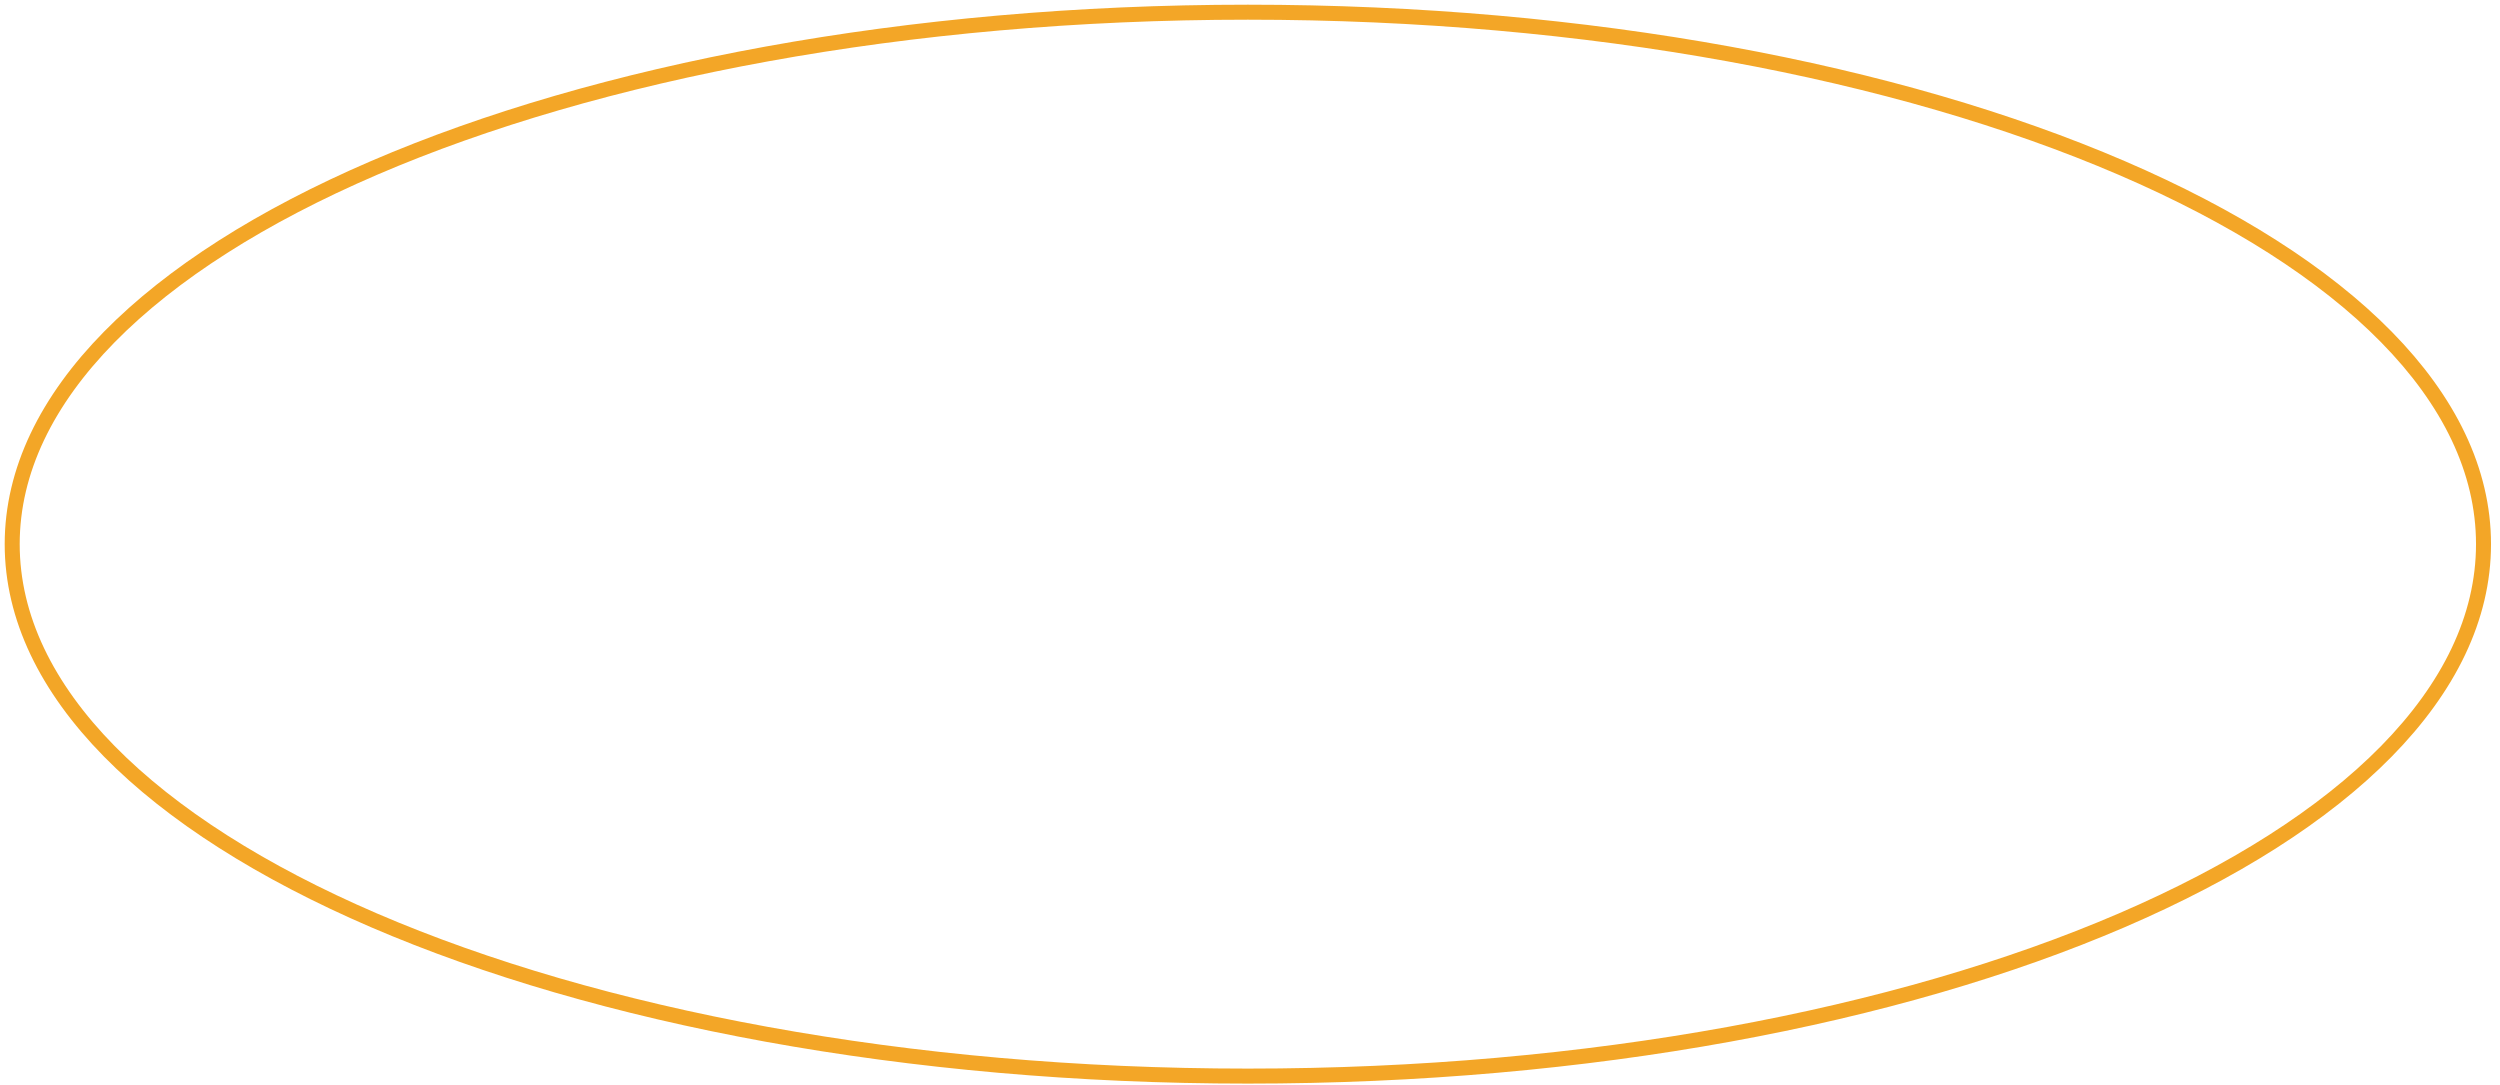
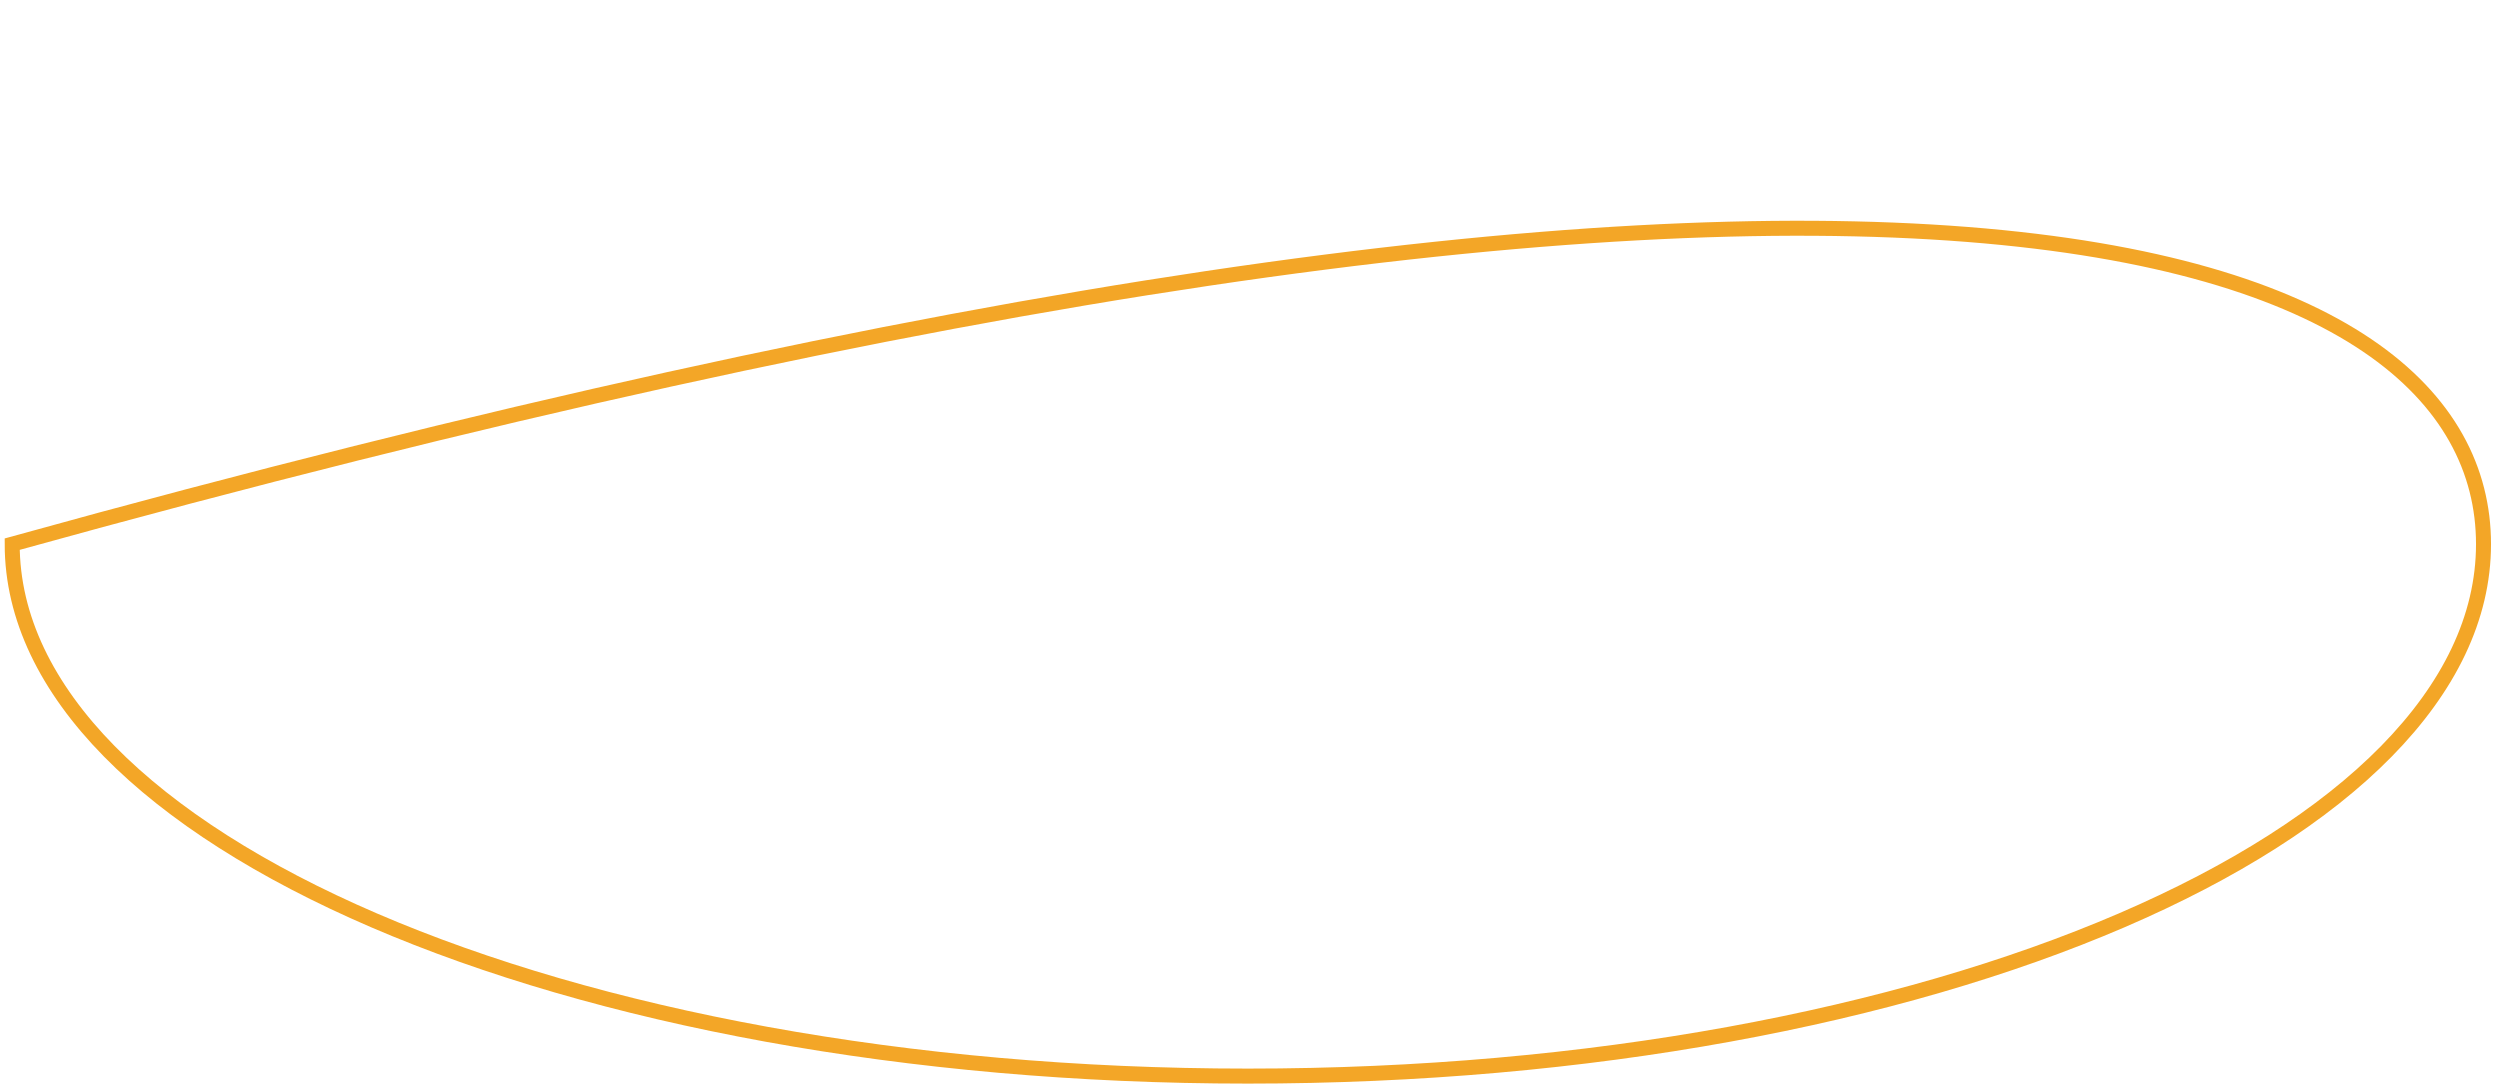
<svg xmlns="http://www.w3.org/2000/svg" fill="none" height="100%" overflow="visible" preserveAspectRatio="none" style="display: block;" viewBox="0 0 205 89" width="100%">
-   <path d="M203.648 44.62C203.648 68.724 158.301 88.24 102.324 88.24C46.347 88.24 1 68.724 1 44.62C1 20.517 46.347 1 102.324 1C158.301 1 203.648 20.517 203.648 44.62Z" id="Vector" stroke="#F3A627" stroke-miterlimit="10" stroke-width="1.23" />
+   <path d="M203.648 44.62C203.648 68.724 158.301 88.24 102.324 88.24C46.347 88.24 1 68.724 1 44.62C158.301 1 203.648 20.517 203.648 44.62Z" id="Vector" stroke="#F3A627" stroke-miterlimit="10" stroke-width="1.23" />
</svg>